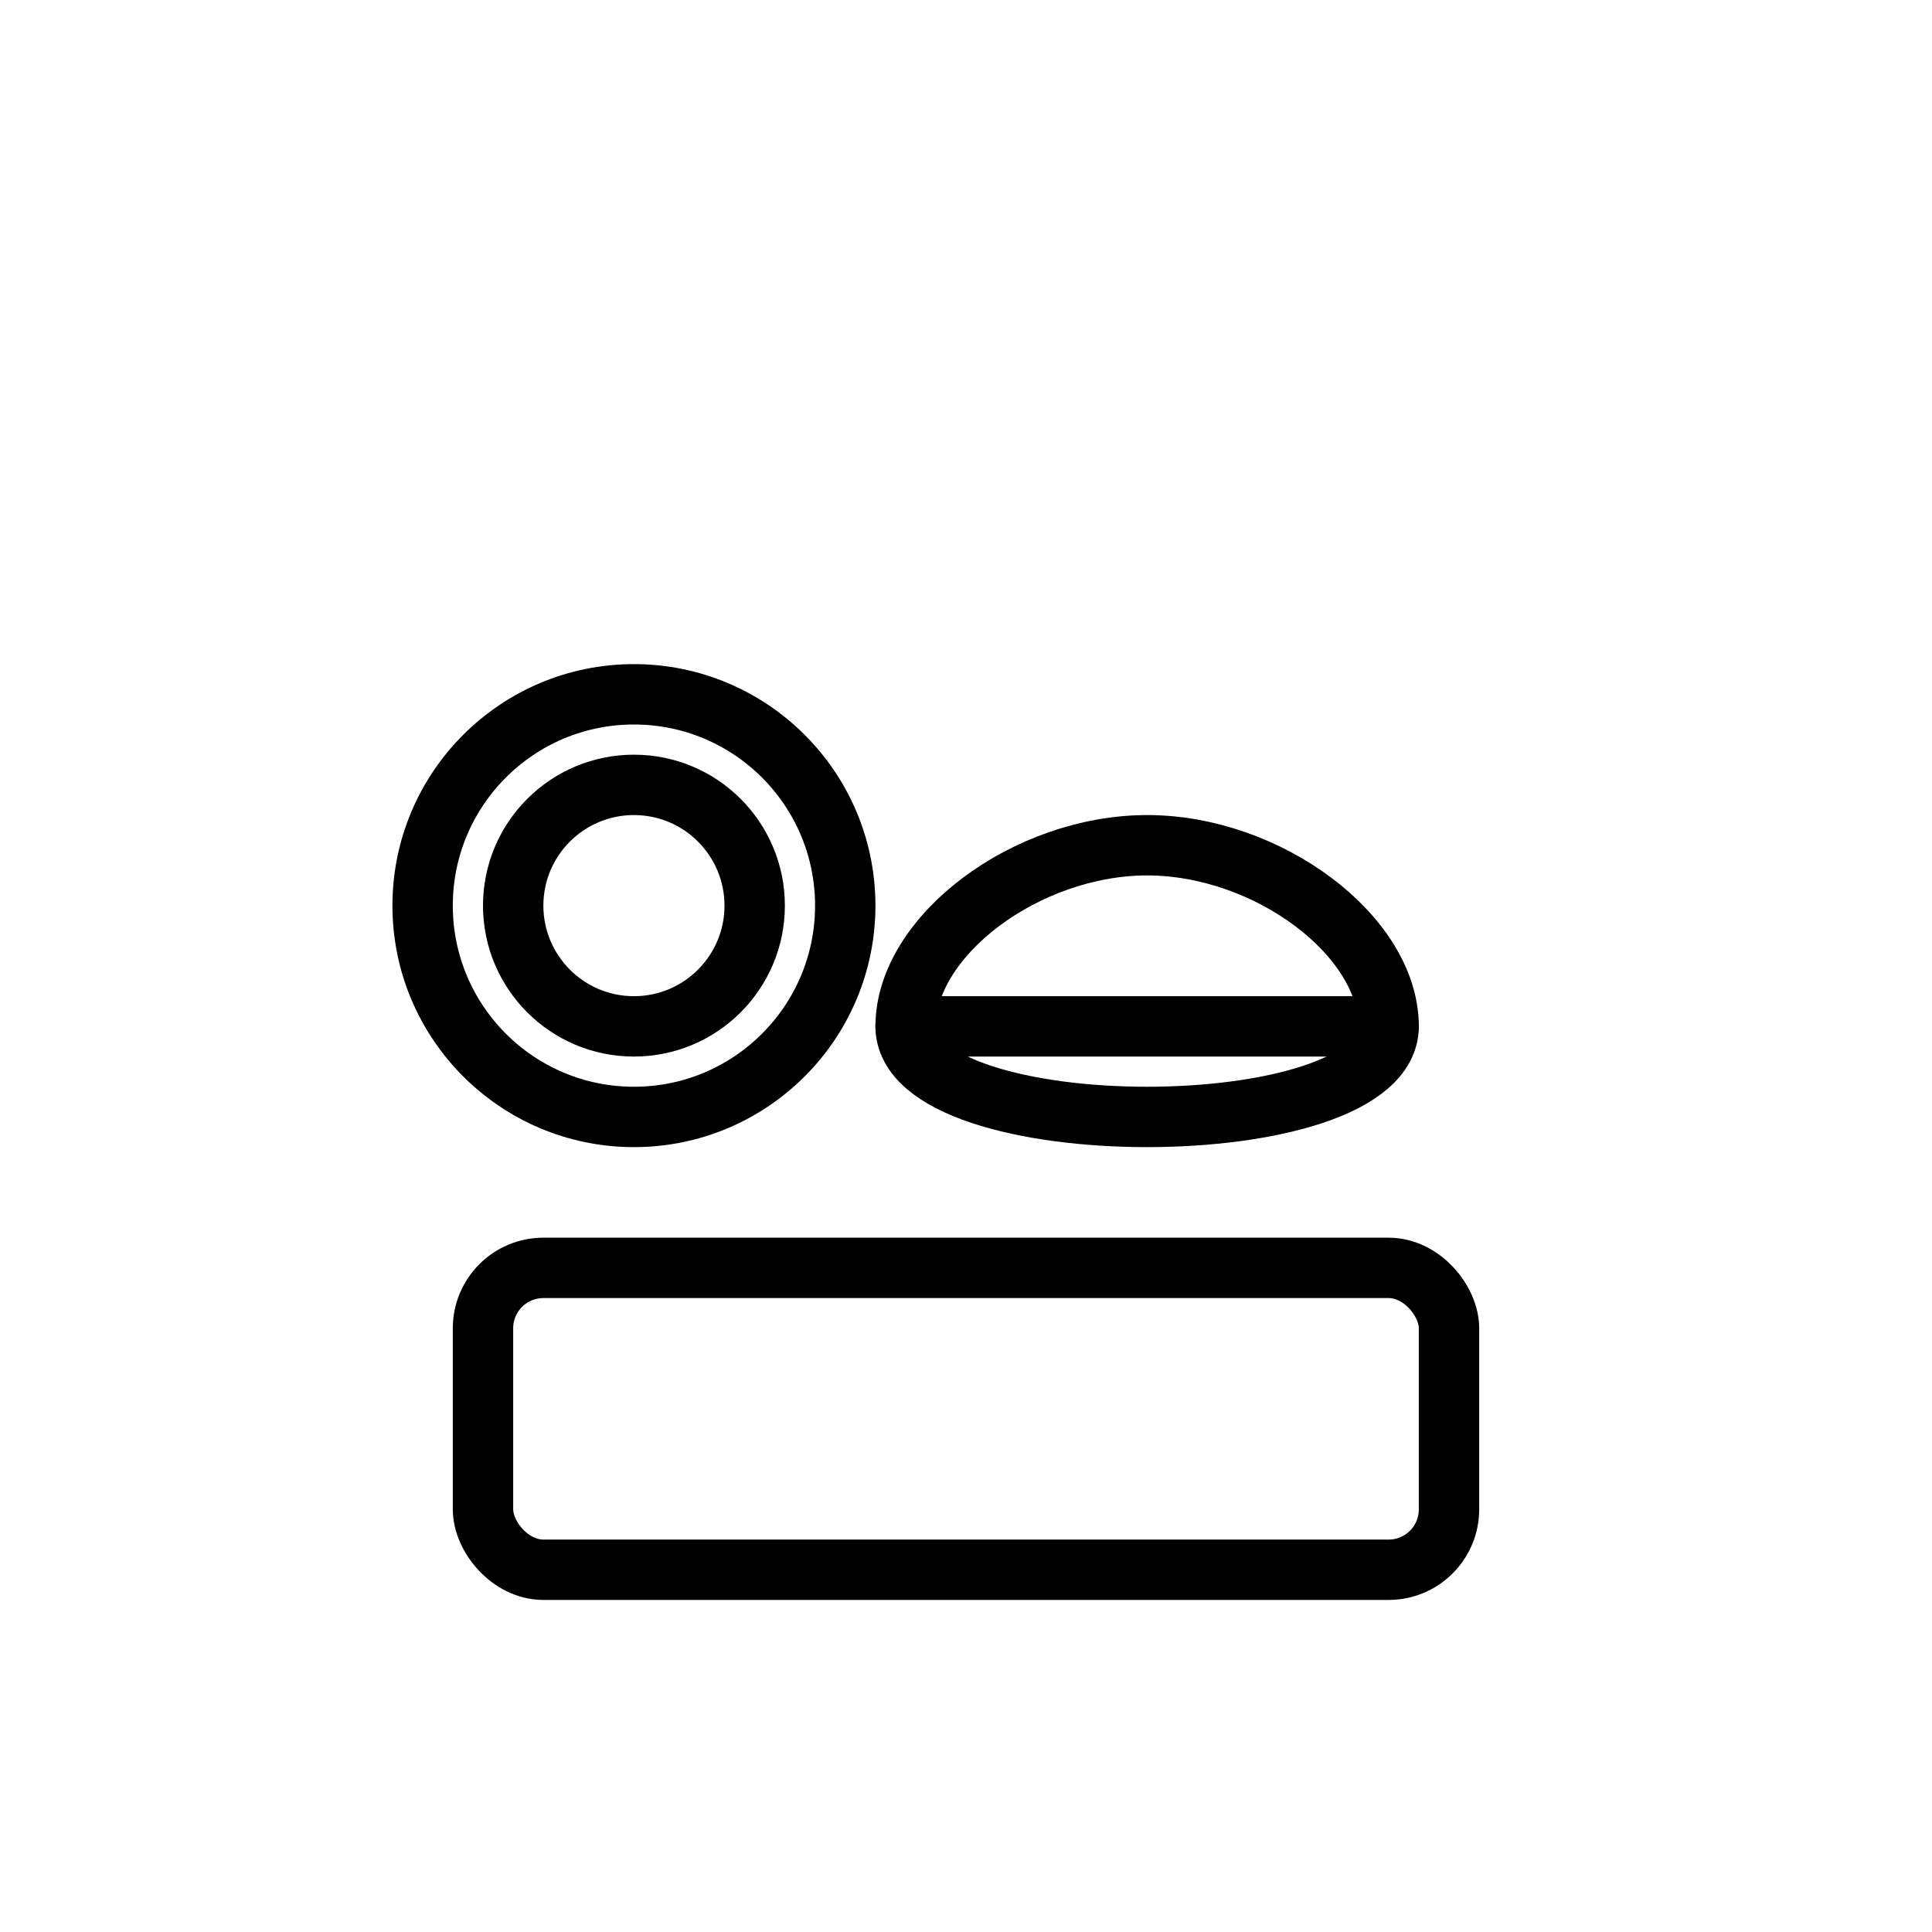
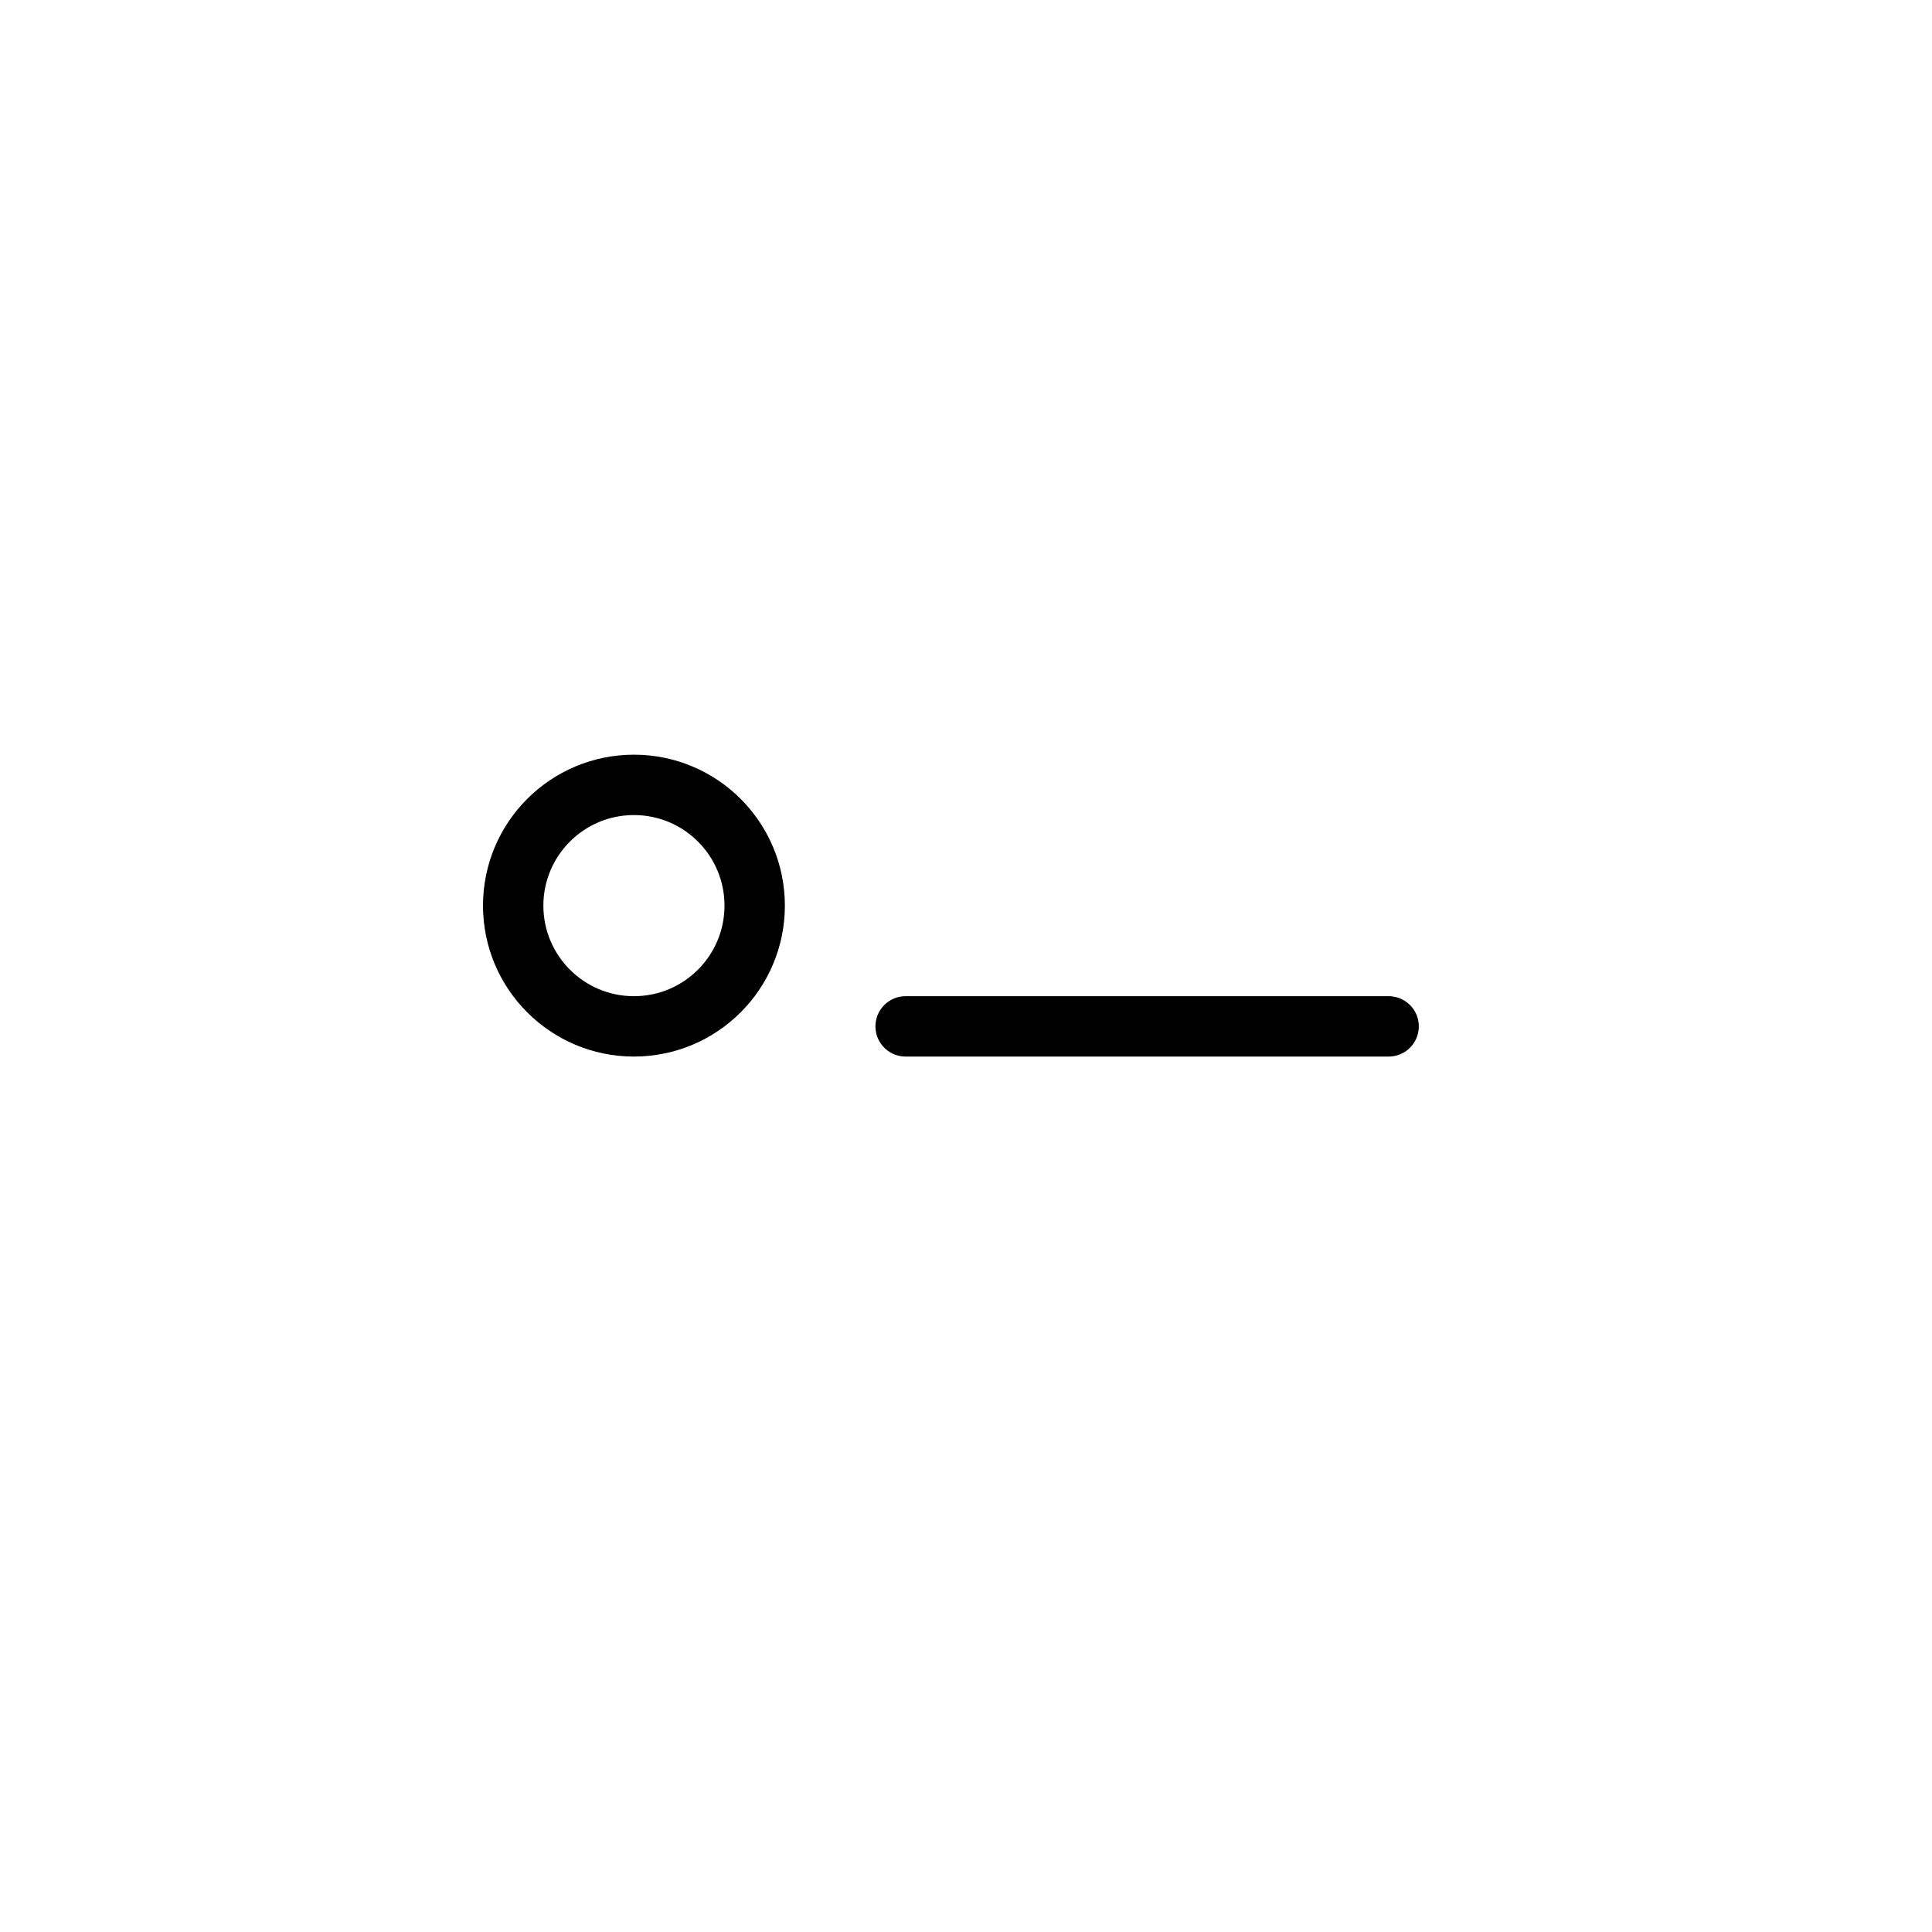
<svg xmlns="http://www.w3.org/2000/svg" viewBox="0 0 256 256">
  <g fill="none" stroke="currentColor" stroke-width="8" stroke-linecap="round" stroke-linejoin="round">
-     <circle cx="84" cy="120" r="28" />
    <circle cx="84" cy="120" r="16" />
-     <path d="M152 112 C136 112, 120 124, 120 136 C120 152, 184 152, 184 136 C184 124, 168 112, 152 112 Z" />
    <path d="M120 136 H184" />
-     <rect x="64" y="168" width="128" height="40" rx="8" ry="8" />
  </g>
</svg>